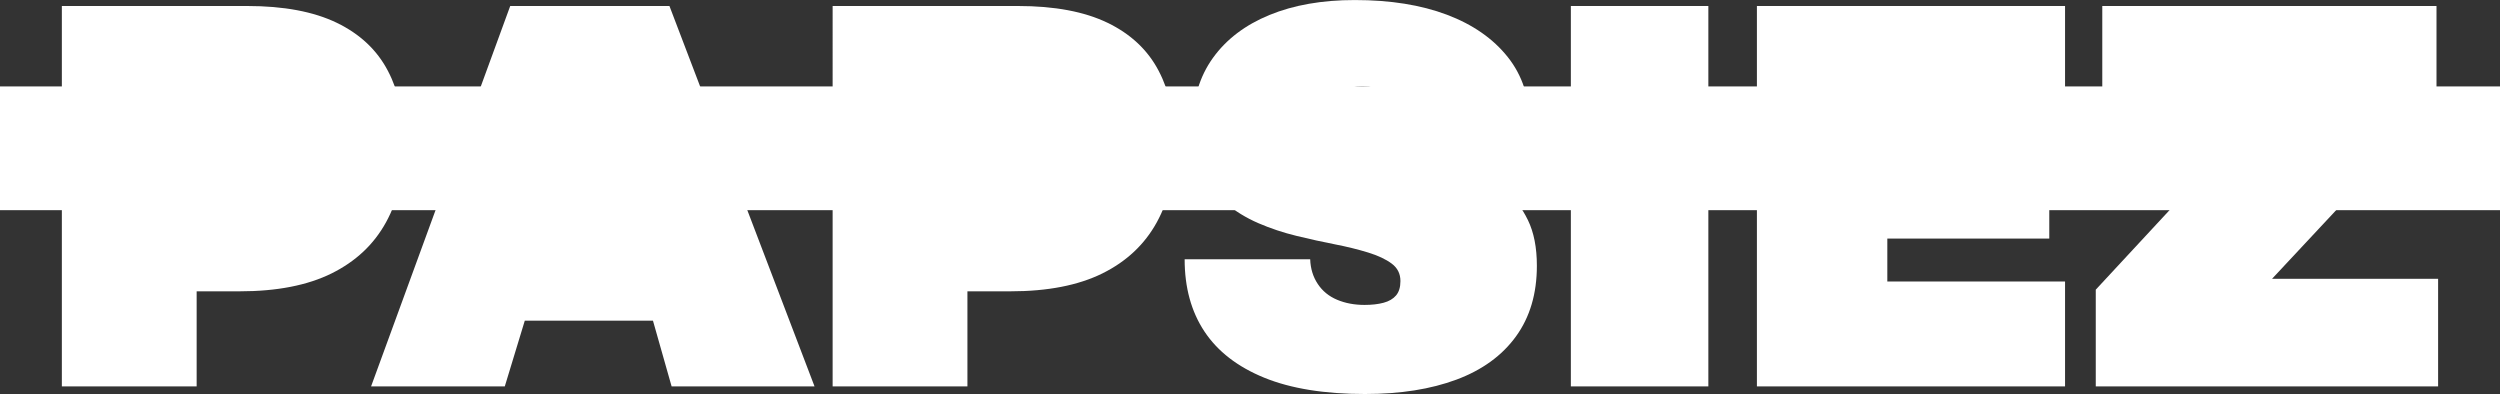
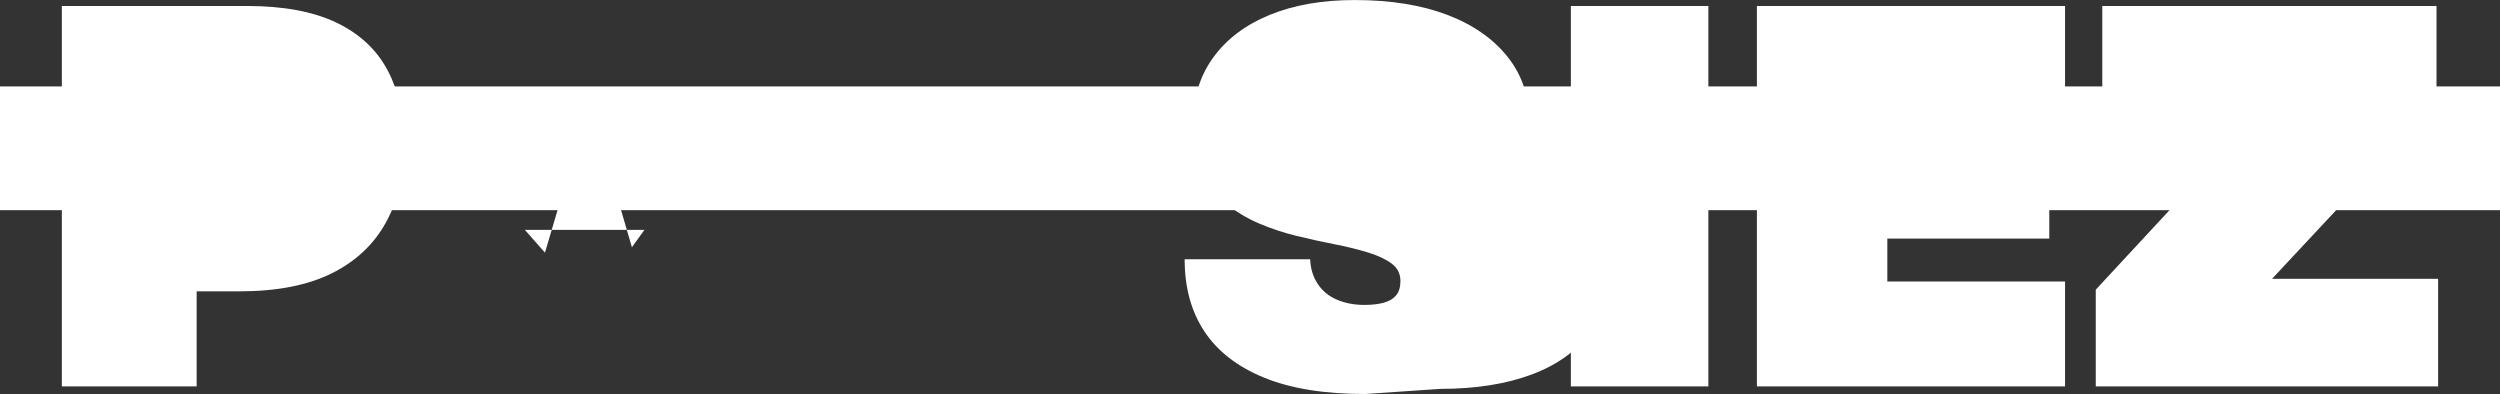
<svg xmlns="http://www.w3.org/2000/svg" viewBox="0 0 667.31 105.17" data-name="katman 2" id="katman_2">
  <rect x="0" y="0" width="667.31" height="105.17" fill="#333333" stroke="none" />
  <defs>
    <style>
      .cls-1 {
        fill: #fff;
      }
    </style>
  </defs>
  <g data-name="Layer 1" id="Layer_1">
    <g>
      <path d="M107.9,38.44c0,8.03-1.62,14.99-4.86,20.89-3.24,5.9-8.08,10.45-14.51,13.64-6.43,3.19-14.62,4.79-24.58,4.79h-11.46v25.38H16.51V1.6h49.47c9.76,0,17.74,1.5,23.93,4.49,6.19,3,10.74,7.28,13.64,12.84,2.9,5.56,4.35,12.07,4.35,19.51Z" class="cls-1" />
      <path d="M145.47,67.45l-5.37-6.09h31.91l-3.34,4.64-11.31-38.73-11.9,40.18Z" class="cls-1" />
-       <polygon points="217.42 103.14 179.27 103.14 174.29 85.59 140.08 85.59 134.74 103.14 99.05 103.14 136.19 1.6 178.69 1.6 217.42 103.14" class="cls-1" />
-       <path d="M313.64,38.44c0,8.03-1.62,14.99-4.86,20.89-3.24,5.9-8.07,10.45-14.5,13.64-6.44,3.19-14.63,4.79-24.59,4.79h-11.46v25.38h-35.98V1.6h49.47c9.77,0,17.74,1.5,23.93,4.49,6.19,3,10.74,7.28,13.64,12.84,2.9,5.56,4.35,12.07,4.35,19.51Z" class="cls-1" />
-       <path d="M364.37,105.17c-10.83,0-19.8-1.45-26.91-4.35-7.11-2.9-12.43-7.01-15.96-12.33-3.53-5.32-5.29-11.75-5.29-19.29h33.51c.09,2.52.77,4.71,2.03,6.6,1.25,1.89,2.97,3.29,5.15,4.21,2.18.92,4.62,1.38,7.33,1.38,1.93,0,3.63-.19,5.08-.58,1.45-.39,2.56-1.04,3.34-1.96.77-.92,1.16-2.2,1.16-3.84,0-1.93-.77-3.48-2.32-4.64-1.55-1.16-3.65-2.15-6.31-2.97-2.66-.82-5.61-1.55-8.85-2.18-3.24-.63-6.65-1.38-10.23-2.25-3.58-.87-6.99-2.01-10.23-3.41-3.24-1.4-6.19-3.21-8.85-5.44-2.66-2.22-4.76-5-6.31-8.34-1.55-3.34-2.32-7.47-2.32-12.4,0-6.96,1.79-12.93,5.37-17.92,3.58-4.98,8.61-8.8,15.09-11.46,6.48-2.66,14.07-3.99,22.78-3.99,9.48,0,17.67,1.31,24.59,3.92,6.91,2.61,12.33,6.38,16.25,11.31s5.88,10.98,5.88,18.13h-31.48c-.1-2.22-.78-4.11-2.03-5.66-1.26-1.55-2.88-2.71-4.86-3.48-1.98-.77-4.09-1.16-6.31-1.16-1.94,0-3.58.29-4.93.87-1.36.58-2.42,1.33-3.19,2.25-.78.92-1.16,2.1-1.16,3.55,0,2.03.8,3.7,2.39,5s3.72,2.35,6.38,3.12c2.66.77,5.63,1.48,8.92,2.1,3.29.63,6.72,1.38,10.3,2.25,3.58.87,7.01,1.94,10.3,3.19,3.29,1.26,6.24,2.97,8.85,5.15,2.61,2.18,4.71,4.91,6.31,8.2,1.6,3.29,2.39,7.35,2.39,12.19,0,7.45-1.86,13.73-5.58,18.86-3.72,5.13-9.02,8.97-15.88,11.53-6.87,2.56-14.99,3.84-24.37,3.84Z" class="cls-1" />
+       <path d="M364.37,105.17c-10.83,0-19.8-1.45-26.91-4.35-7.11-2.9-12.43-7.01-15.96-12.33-3.53-5.32-5.29-11.75-5.29-19.29h33.51c.09,2.52.77,4.71,2.03,6.6,1.25,1.89,2.97,3.29,5.15,4.21,2.18.92,4.62,1.38,7.33,1.38,1.93,0,3.63-.19,5.08-.58,1.45-.39,2.56-1.04,3.34-1.96.77-.92,1.16-2.2,1.16-3.84,0-1.93-.77-3.48-2.32-4.64-1.55-1.16-3.65-2.15-6.31-2.97-2.66-.82-5.61-1.55-8.85-2.18-3.24-.63-6.65-1.38-10.23-2.25-3.58-.87-6.99-2.01-10.23-3.41-3.24-1.4-6.19-3.21-8.85-5.44-2.66-2.22-4.76-5-6.31-8.34-1.55-3.34-2.32-7.47-2.32-12.4,0-6.96,1.79-12.93,5.37-17.92,3.58-4.98,8.61-8.8,15.09-11.46,6.48-2.66,14.07-3.99,22.78-3.99,9.48,0,17.67,1.31,24.59,3.92,6.91,2.61,12.33,6.38,16.25,11.31s5.88,10.98,5.88,18.13h-31.48s3.72,2.35,6.38,3.12c2.66.77,5.63,1.48,8.92,2.1,3.29.63,6.72,1.38,10.3,2.25,3.58.87,7.01,1.94,10.3,3.19,3.29,1.26,6.24,2.97,8.85,5.15,2.61,2.18,4.71,4.91,6.31,8.2,1.6,3.29,2.39,7.35,2.39,12.19,0,7.45-1.86,13.73-5.58,18.86-3.72,5.13-9.02,8.97-15.88,11.53-6.87,2.56-14.99,3.84-24.37,3.84Z" class="cls-1" />
      <path d="M419.3,103.14V1.6h36.7v101.54h-36.7Z" class="cls-1" />
      <path d="M468.96,103.14V1.6h82.25v28h-47.44v11.31h43.23v22.77h-43.23v11.46h47.44v28h-82.25Z" class="cls-1" />
      <path d="M559.41,103.14v-25.82l63.1-68.03,4.79,21.03h-66.15V1.6h89.21v25.82l-63.54,68.03-3.19-21.03h67.16v28.72h-91.39Z" class="cls-1" />
      <path d="M0,23.07h667.31v33.03H0V23.07Z" class="cls-1" />
    </g>
  </g>
</svg>